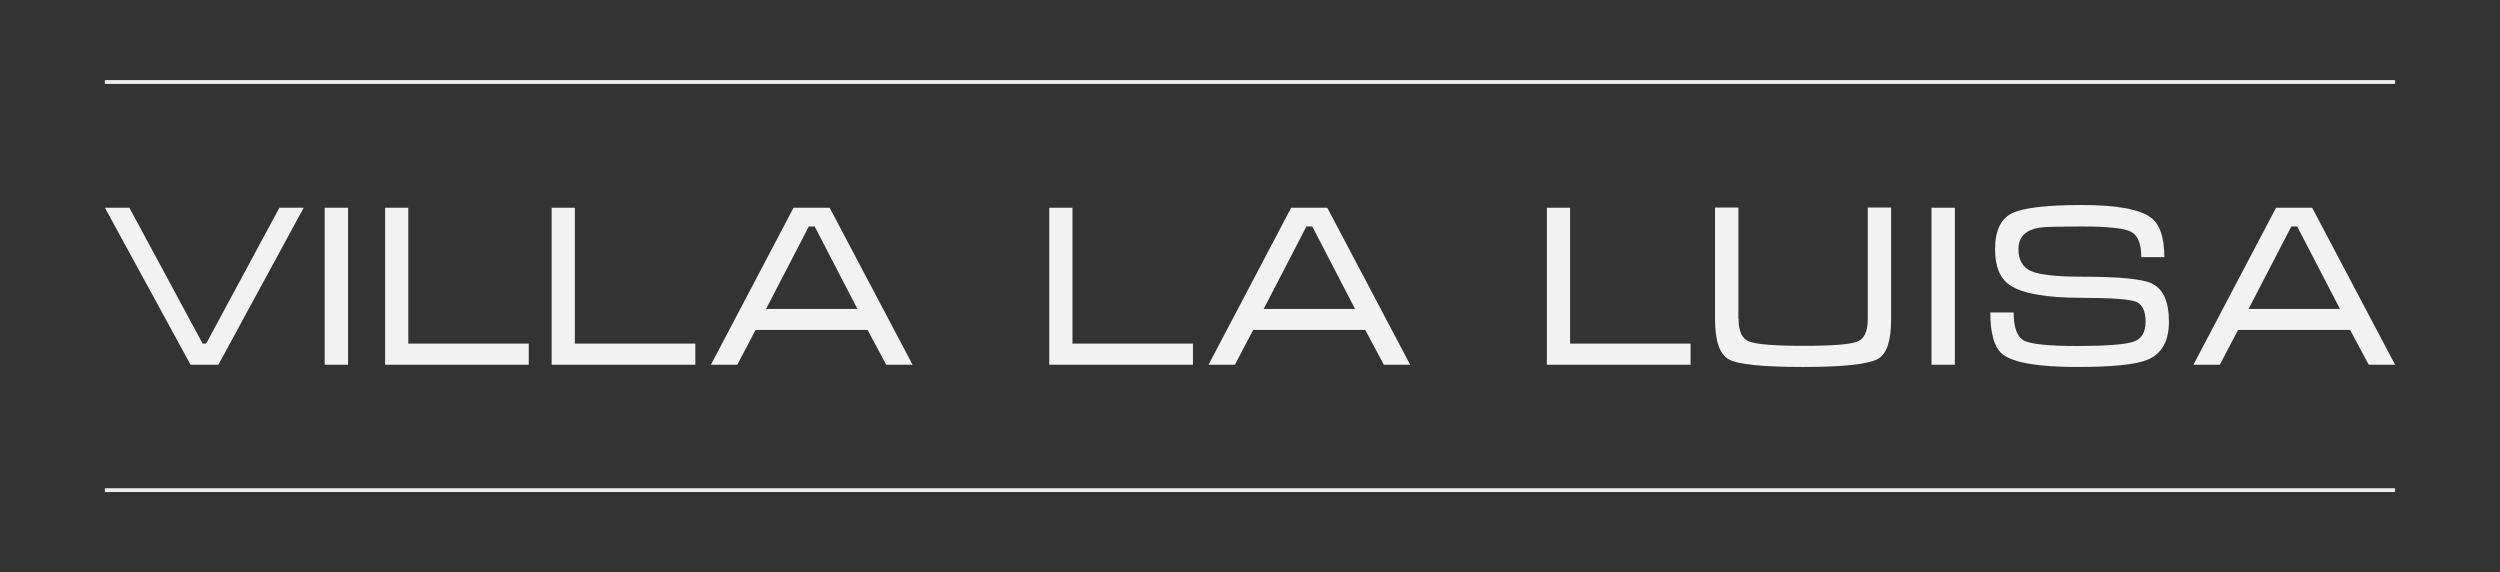
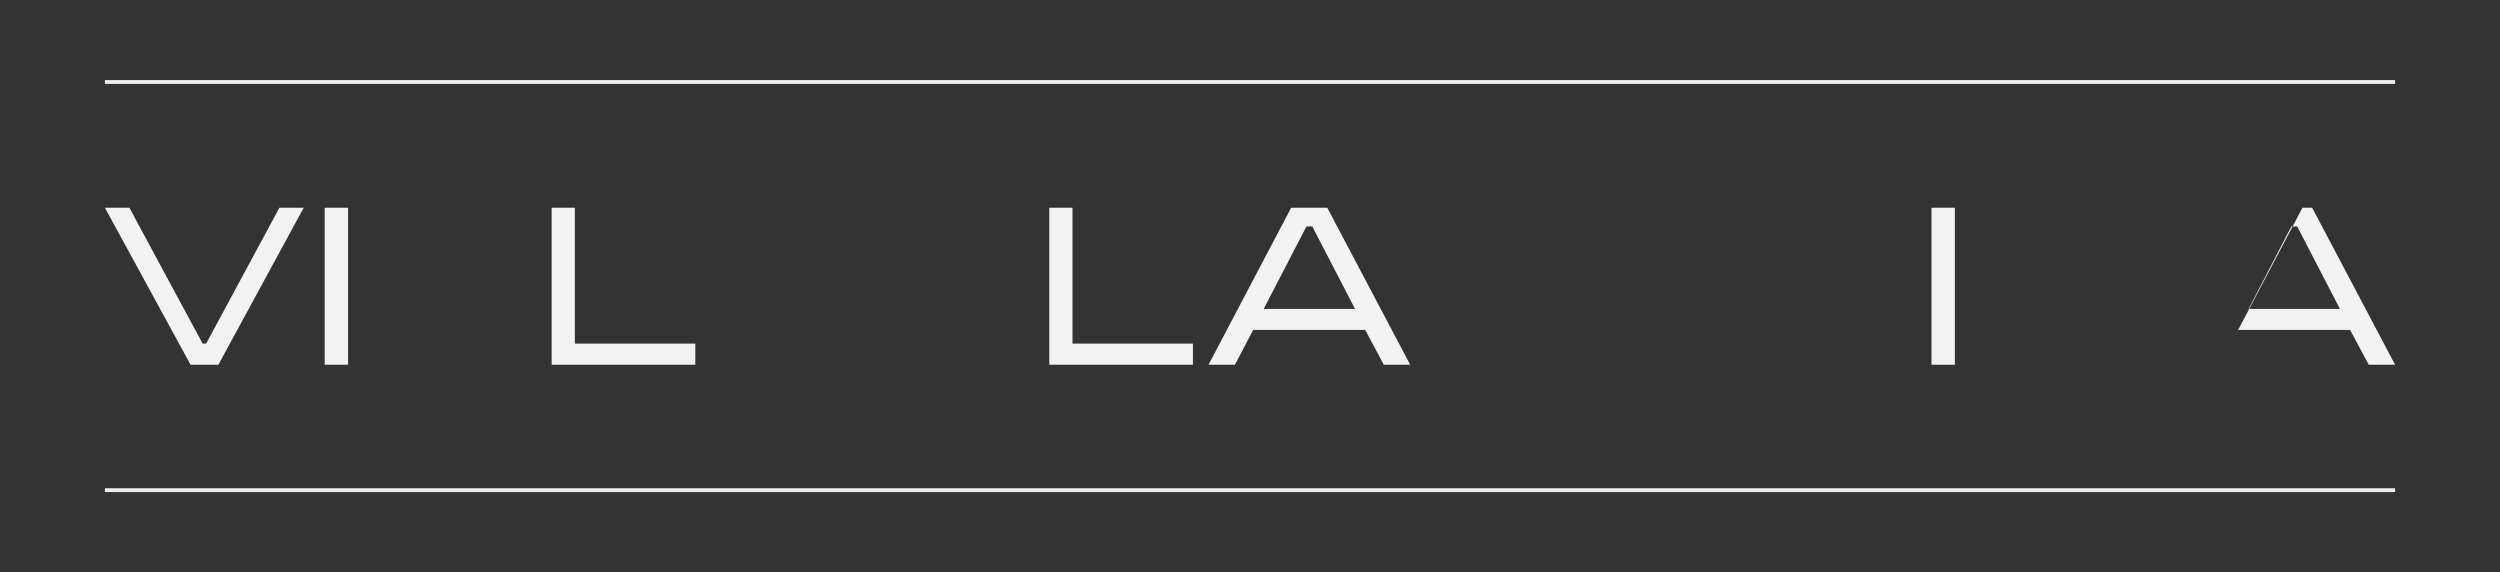
<svg xmlns="http://www.w3.org/2000/svg" version="1.1" id="microgramma" x="0px" y="0px" viewBox="0 0 1573 360" style="enable-background:new 0 0 1573 360;" xml:space="preserve">
  <rect x="0" y="0" width="1573" height="360" fill="#333333" stroke="none" />
  <style type="text/css">
	.st0{fill:#EDEDED;}
	.st1{fill:#F2F2F2;}
</style>
  <rect x="66" y="50.4" class="st0" width="1441" height="2.4" />
  <rect x="66" y="307.2" class="st0" width="1441" height="2.4" />
  <g>
    <path class="st1" d="M191.1,130.7l-53.7,98.8h-17.5L66,130.7h15.4l46.1,85.5h2.2l46.1-85.5H191.1z" />
    <path class="st1" d="M219,229.5h-14.7v-98.8H219V229.5z" />
-     <path class="st1" d="M242.3,130.7h14.6v85.5h75.8v13.3h-90.4V130.7z" />
    <path class="st1" d="M347.1,130.7h14.6v85.5h75.8v13.3h-90.4V130.7z" />
-     <path class="st1" d="M522,130.7l52.2,98.8h-16.6l-11.7-21.9h-70.5l-11.5,21.9h-16.6l52-98.8H522z M539.5,194.4l-26.9-51.9h-3.7   L482,194.4H539.5z" />
    <path class="st1" d="M660.2,130.7h14.6v85.5h75.8v13.3h-90.4V130.7z" />
    <path class="st1" d="M835.1,130.7l52.2,98.8h-16.6l-11.7-21.9h-70.5l-11.5,21.9h-16.6l52-98.8H835.1z M852.6,194.4l-26.9-51.9H822   l-26.9,51.9H852.6z" />
-     <path class="st1" d="M973.3,130.7h14.6v85.5h75.8v13.3h-90.4V130.7z" />
-     <path class="st1" d="M1093.9,200.7c0,7.7,2.2,12.4,6.5,14.1c4.3,1.8,15.6,2.8,34.1,2.8c18.7,0,30.1-0.9,34.4-2.8   c4.2-1.7,6.3-6.4,6.3-14.1v-70.1h14.7v70.1c0,13.6-2.7,21.9-8.1,25c-6,3.5-21.8,5.2-47.4,5.2c-25.5,0-41.1-1.6-46.8-4.9   c-5.7-3.3-8.5-11.7-8.5-25.3v-70.1h14.7V200.7z" />
    <path class="st1" d="M1230,229.5h-14.7v-98.8h14.7V229.5z" />
-     <path class="st1" d="M1310.1,174.1c23,0,37.5,1.4,43.5,4.1c7.4,3.4,11.1,11.4,11.1,24.3c0,12.1-4.5,20.1-13.4,23.8   c-7.3,3.1-22.2,4.6-44.5,4.6c-24.2,0-39.7-2.6-46.6-7.9c-5.3-4-7.9-12.9-7.9-26.4h14.7c0,9.3,2.1,15.2,6.2,17.5   c4.1,2.4,15.4,3.6,33.8,3.6c18,0,29.7-0.9,35.1-2.6c5.3-1.7,7.9-5.9,7.9-12.6c0-6.7-2-10.9-5.9-12.6c-4-1.6-15.4-2.5-34-2.5   c-22.7,0-38-2.7-45.8-8.2c-6-4.2-9-11.6-9-22.4c0-11.7,3.6-19.2,10.8-22.7c7.1-3.4,21.8-5.1,43.9-5.1c22,0,36.5,2.7,43.5,8   c5.5,4.2,8.3,12.5,8.3,24.8h-14.5c0-8.5-2.2-13.8-6.5-16c-4.3-2.2-14.6-3.3-30.8-3.3c-13.8,0-22.4,0.2-25.6,0.6   c-9.6,1.2-14.4,5.7-14.4,13.7c0,6.7,2.6,11.3,7.8,13.7C1283.1,172.9,1293.9,174.1,1310.1,174.1z" />
-     <path class="st1" d="M1454.8,130.7l52.2,98.8h-16.6l-11.7-21.9h-70.5l-11.5,21.9h-16.6l52-98.8H1454.8z M1472.3,194.4l-26.9-51.9   h-3.7l-26.9,51.9H1472.3z" />
+     <path class="st1" d="M1454.8,130.7l52.2,98.8h-16.6l-11.7-21.9h-70.5l-11.5,21.9l52-98.8H1454.8z M1472.3,194.4l-26.9-51.9   h-3.7l-26.9,51.9H1472.3z" />
  </g>
</svg>